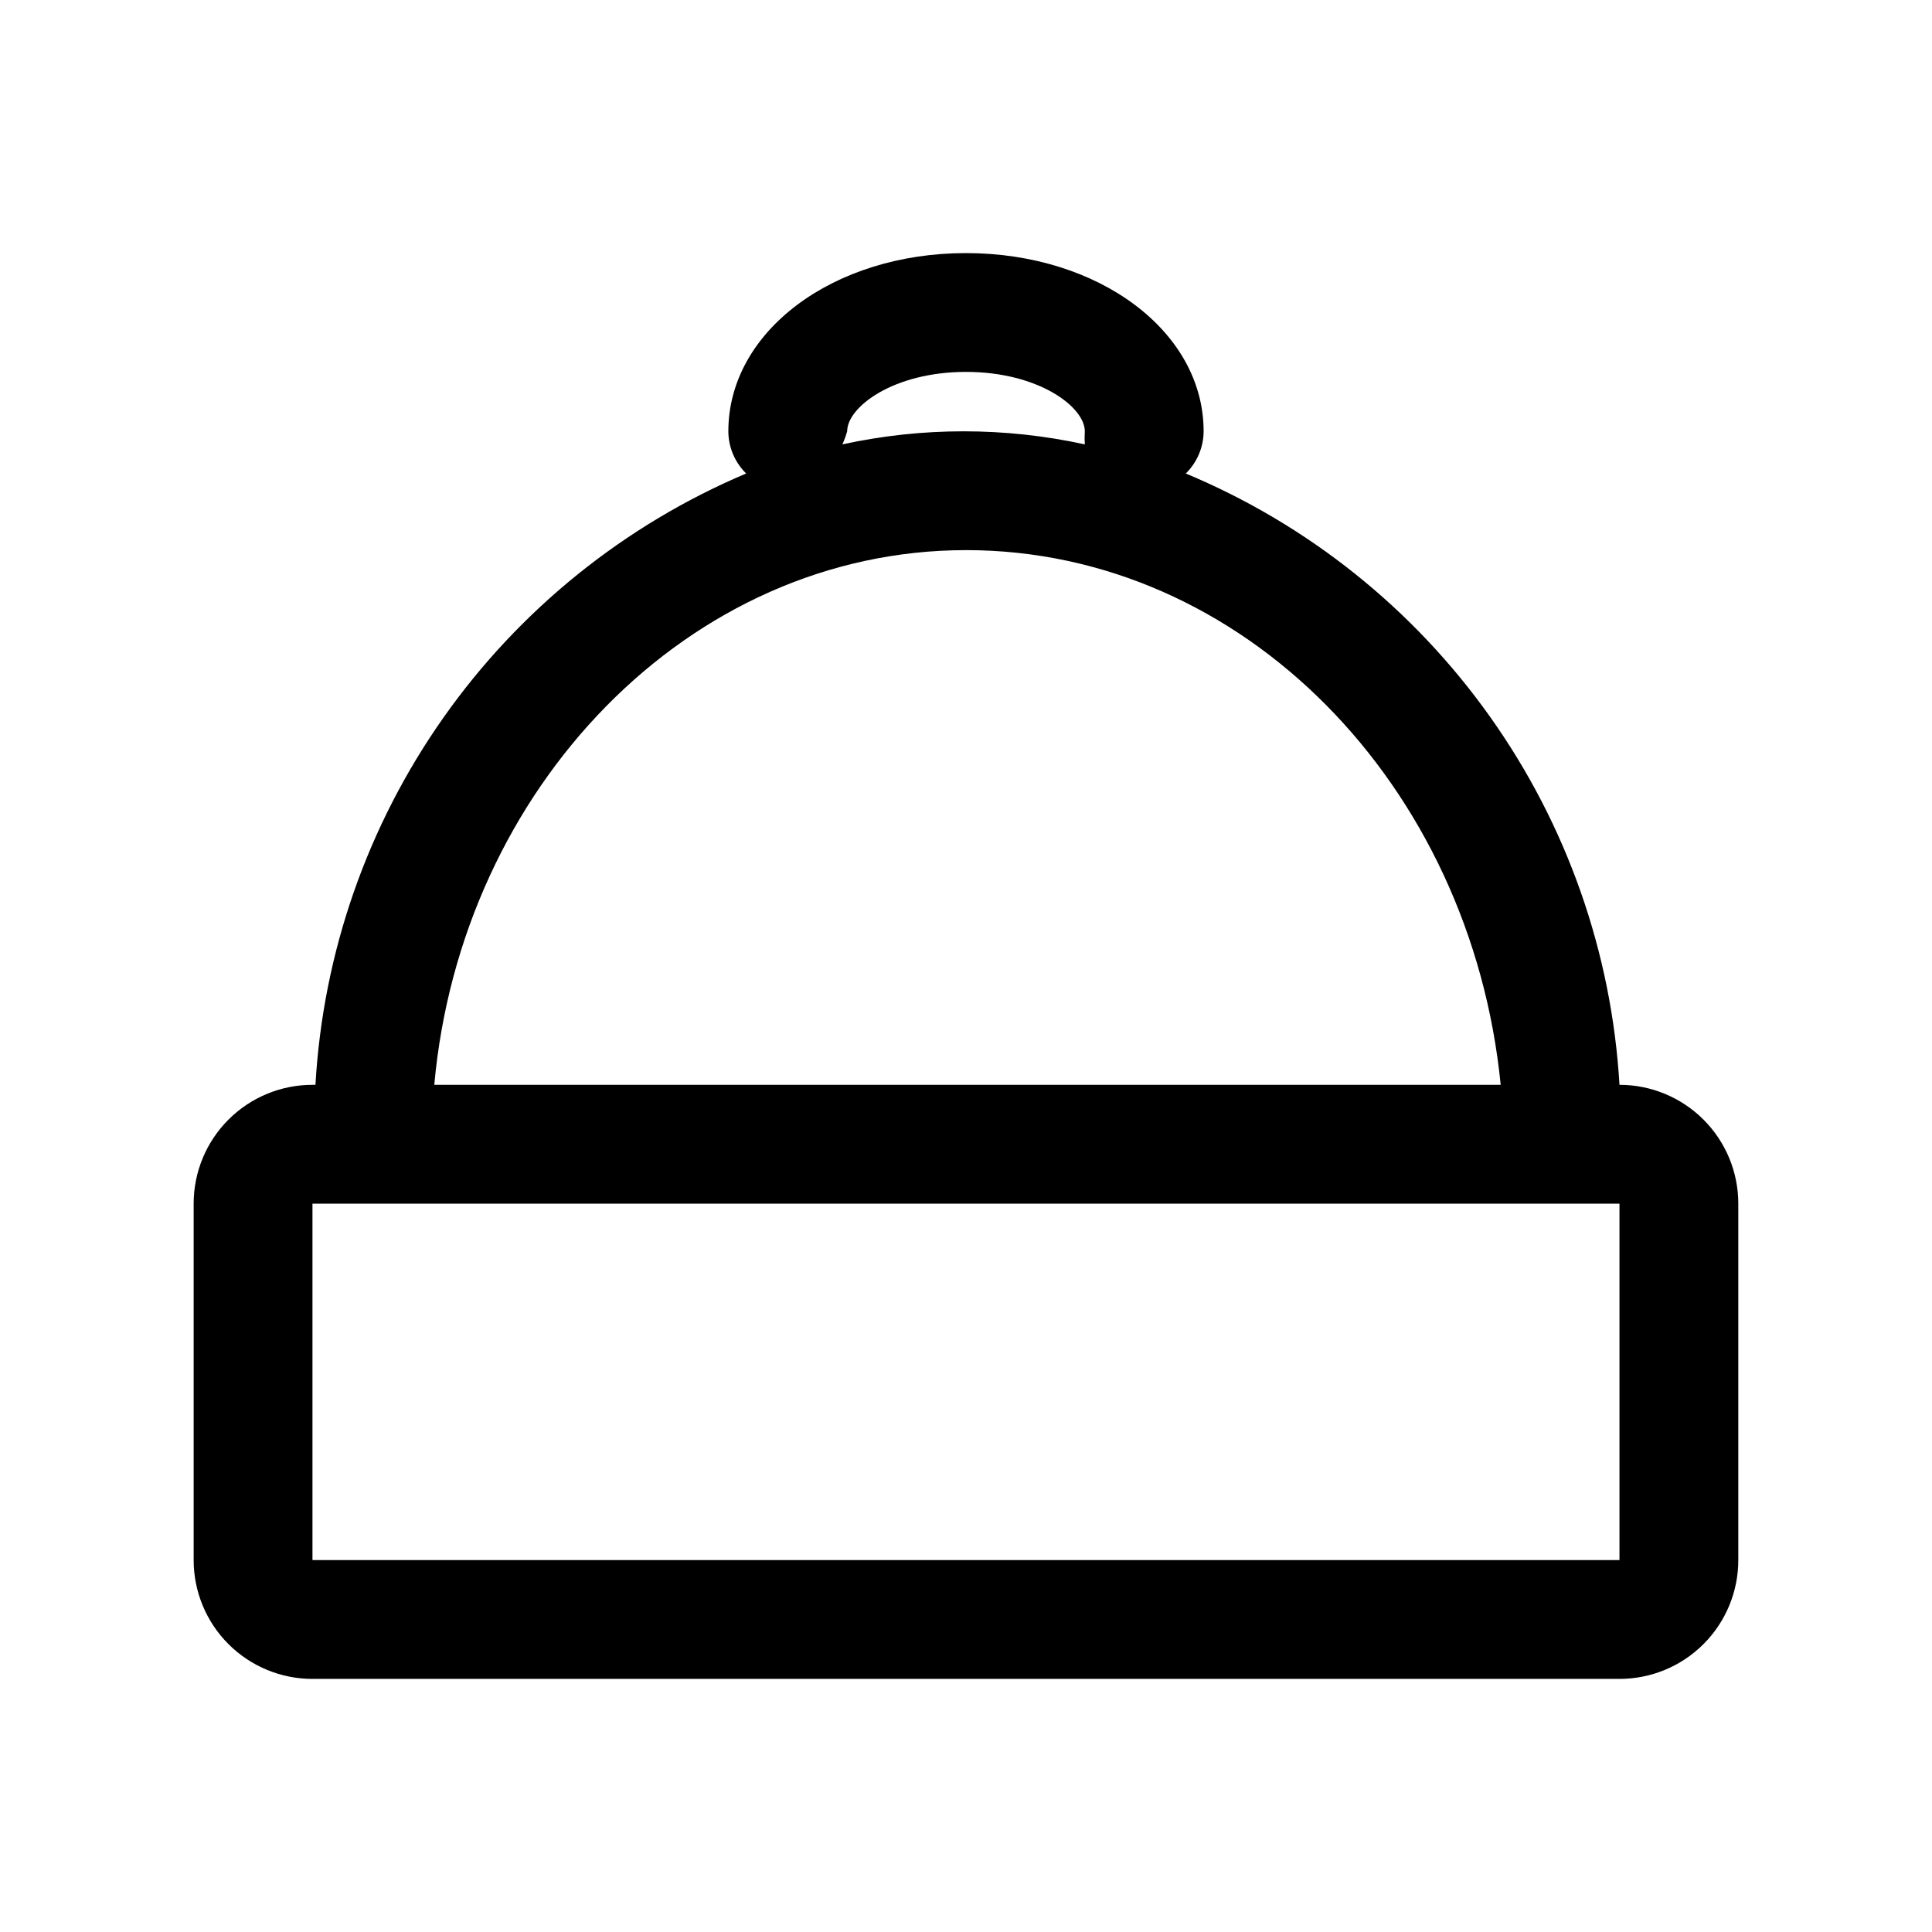
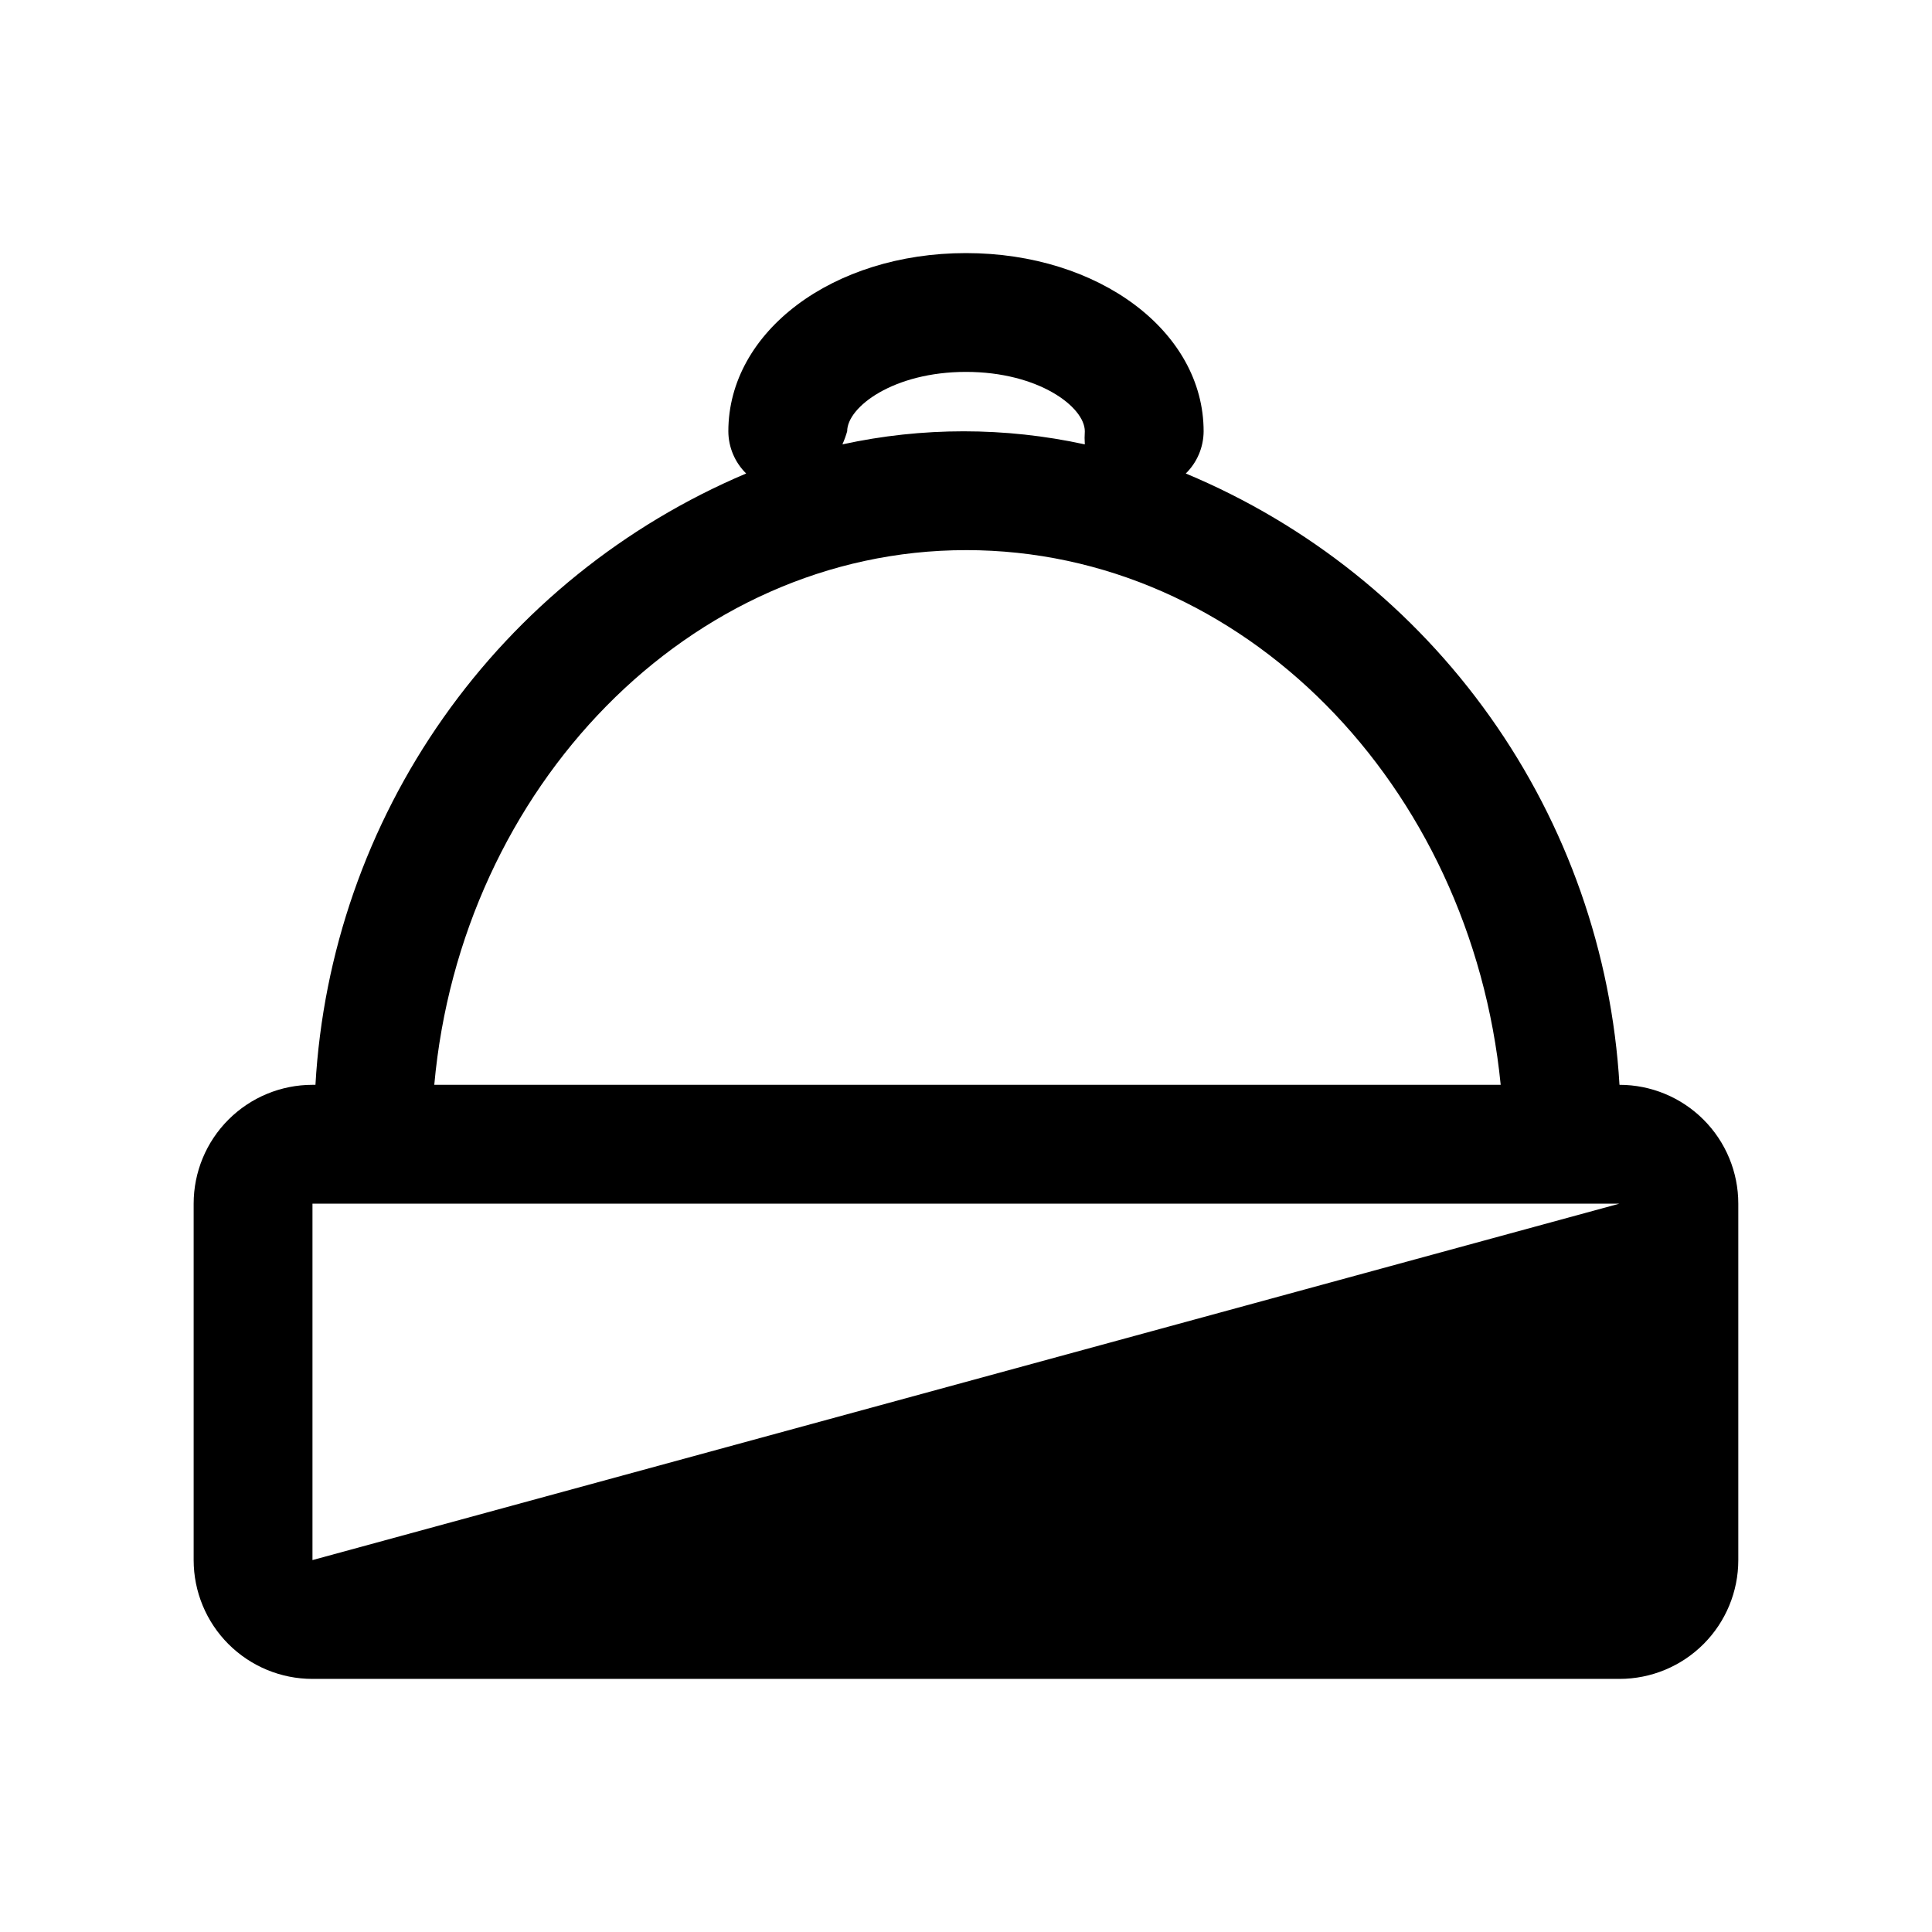
<svg xmlns="http://www.w3.org/2000/svg" fill="#000000" width="800px" height="800px" version="1.1" viewBox="144 144 512 512">
-   <path d="m573.18 431.49c-2.066-35.059-13.934-68.832-34.254-97.473-20.316-28.645-48.273-51.004-80.68-64.535 3.008-2.945 4.707-6.973 4.727-11.18 0-26.449-27.711-47.23-62.977-47.23s-62.977 20.781-62.977 47.23c0.016 4.207 1.719 8.234 4.723 11.18-32.258 13.648-60.051 36.059-80.223 64.691-20.176 28.633-31.926 62.344-33.922 97.316h-0.789c-8.352 0-16.359 3.316-22.266 9.223-5.902 5.902-9.223 13.914-9.223 22.266v94.465-0.004c0 8.352 3.32 16.363 9.223 22.266 5.906 5.906 13.914 9.223 22.266 9.223h346.37c8.352 0 16.359-3.316 22.266-9.223 5.906-5.902 9.223-13.914 9.223-22.266v-94.461c0-8.352-3.316-16.363-9.223-22.266-5.906-5.906-13.914-9.223-22.266-9.223zm-204.67-173.19c0-6.453 12.281-15.742 31.488-15.742s31.488 9.289 31.488 15.742c-0.078 1.156-0.078 2.312 0 3.465-21.164-4.617-43.074-4.617-64.238 0 0.5-1.125 0.922-2.281 1.262-3.465zm31.488 31.488c73.367 0 133.82 62.188 141.7 141.7l-282.61 0.004c7.086-78.723 67.543-141.7 140.91-141.7zm-173.19 267.65v-94.461h346.37v94.465z" />
+   <path d="m573.18 431.49c-2.066-35.059-13.934-68.832-34.254-97.473-20.316-28.645-48.273-51.004-80.68-64.535 3.008-2.945 4.707-6.973 4.727-11.18 0-26.449-27.711-47.23-62.977-47.23s-62.977 20.781-62.977 47.23c0.016 4.207 1.719 8.234 4.723 11.18-32.258 13.648-60.051 36.059-80.223 64.691-20.176 28.633-31.926 62.344-33.922 97.316h-0.789c-8.352 0-16.359 3.316-22.266 9.223-5.902 5.902-9.223 13.914-9.223 22.266v94.465-0.004c0 8.352 3.32 16.363 9.223 22.266 5.906 5.906 13.914 9.223 22.266 9.223h346.37c8.352 0 16.359-3.316 22.266-9.223 5.906-5.902 9.223-13.914 9.223-22.266v-94.461c0-8.352-3.316-16.363-9.223-22.266-5.906-5.906-13.914-9.223-22.266-9.223zm-204.67-173.19c0-6.453 12.281-15.742 31.488-15.742s31.488 9.289 31.488 15.742c-0.078 1.156-0.078 2.312 0 3.465-21.164-4.617-43.074-4.617-64.238 0 0.5-1.125 0.922-2.281 1.262-3.465zm31.488 31.488c73.367 0 133.82 62.188 141.7 141.7l-282.61 0.004c7.086-78.723 67.543-141.7 140.91-141.7zm-173.19 267.65v-94.461h346.37z" />
</svg>